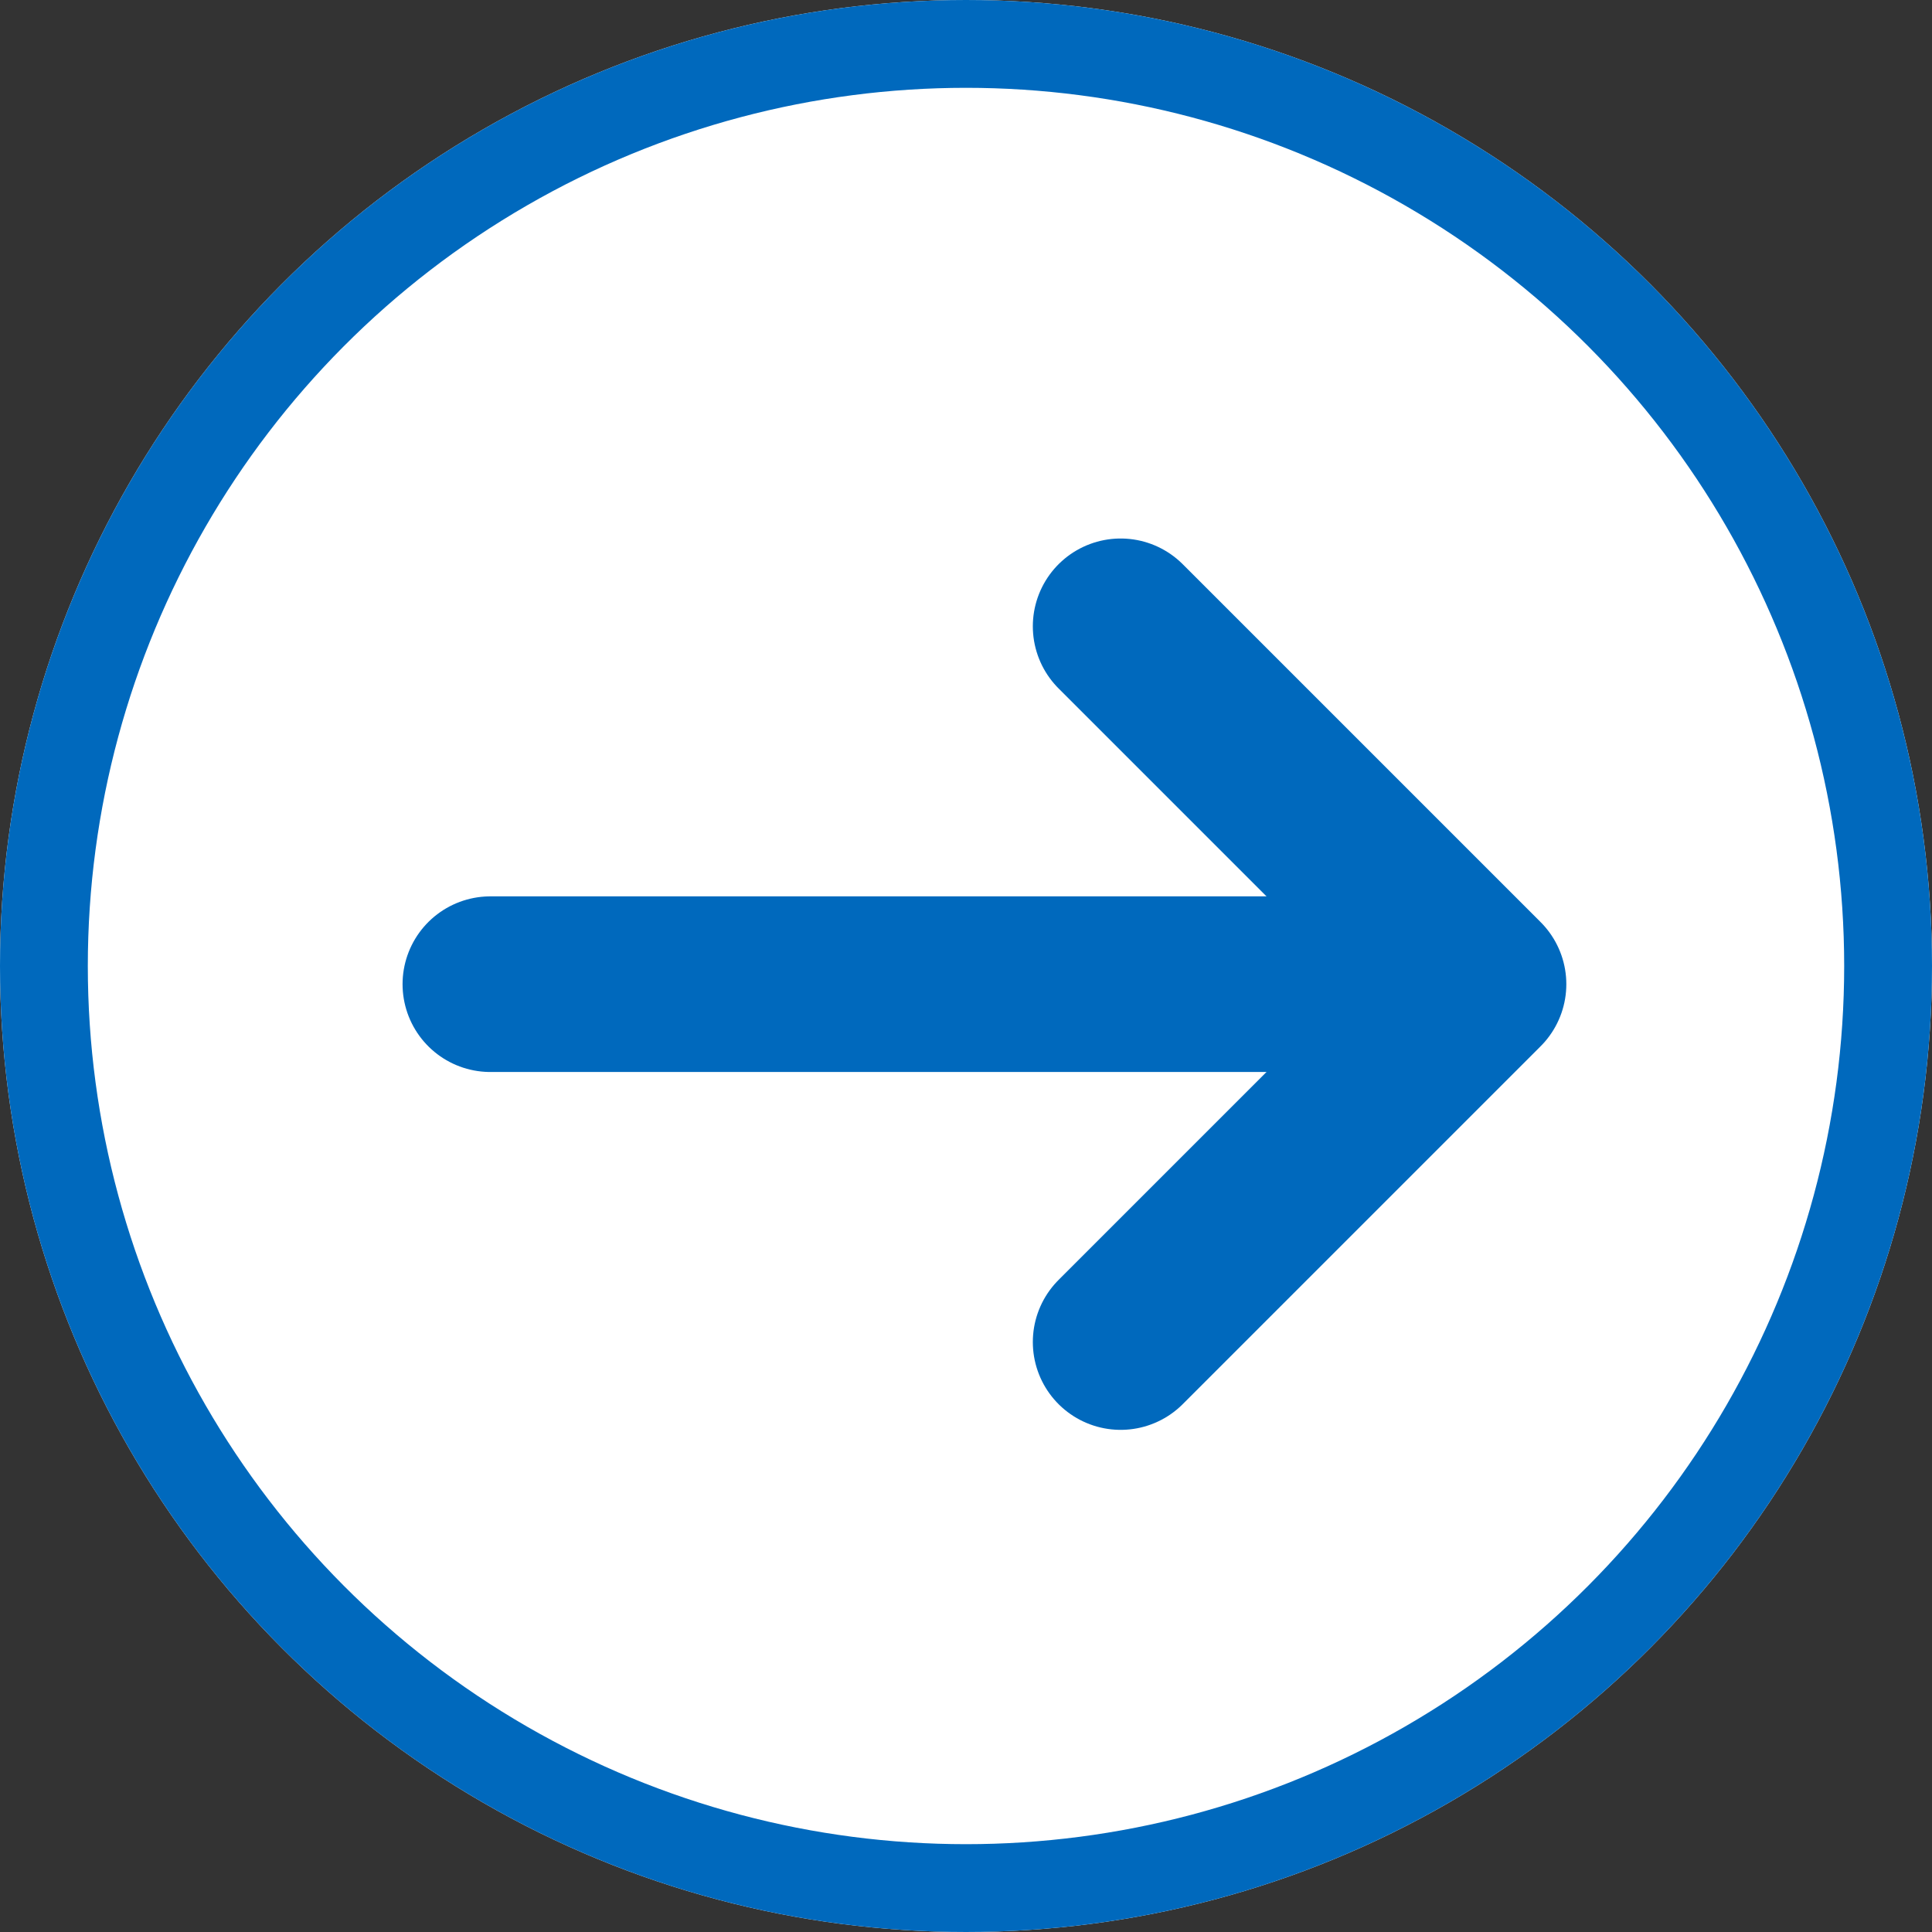
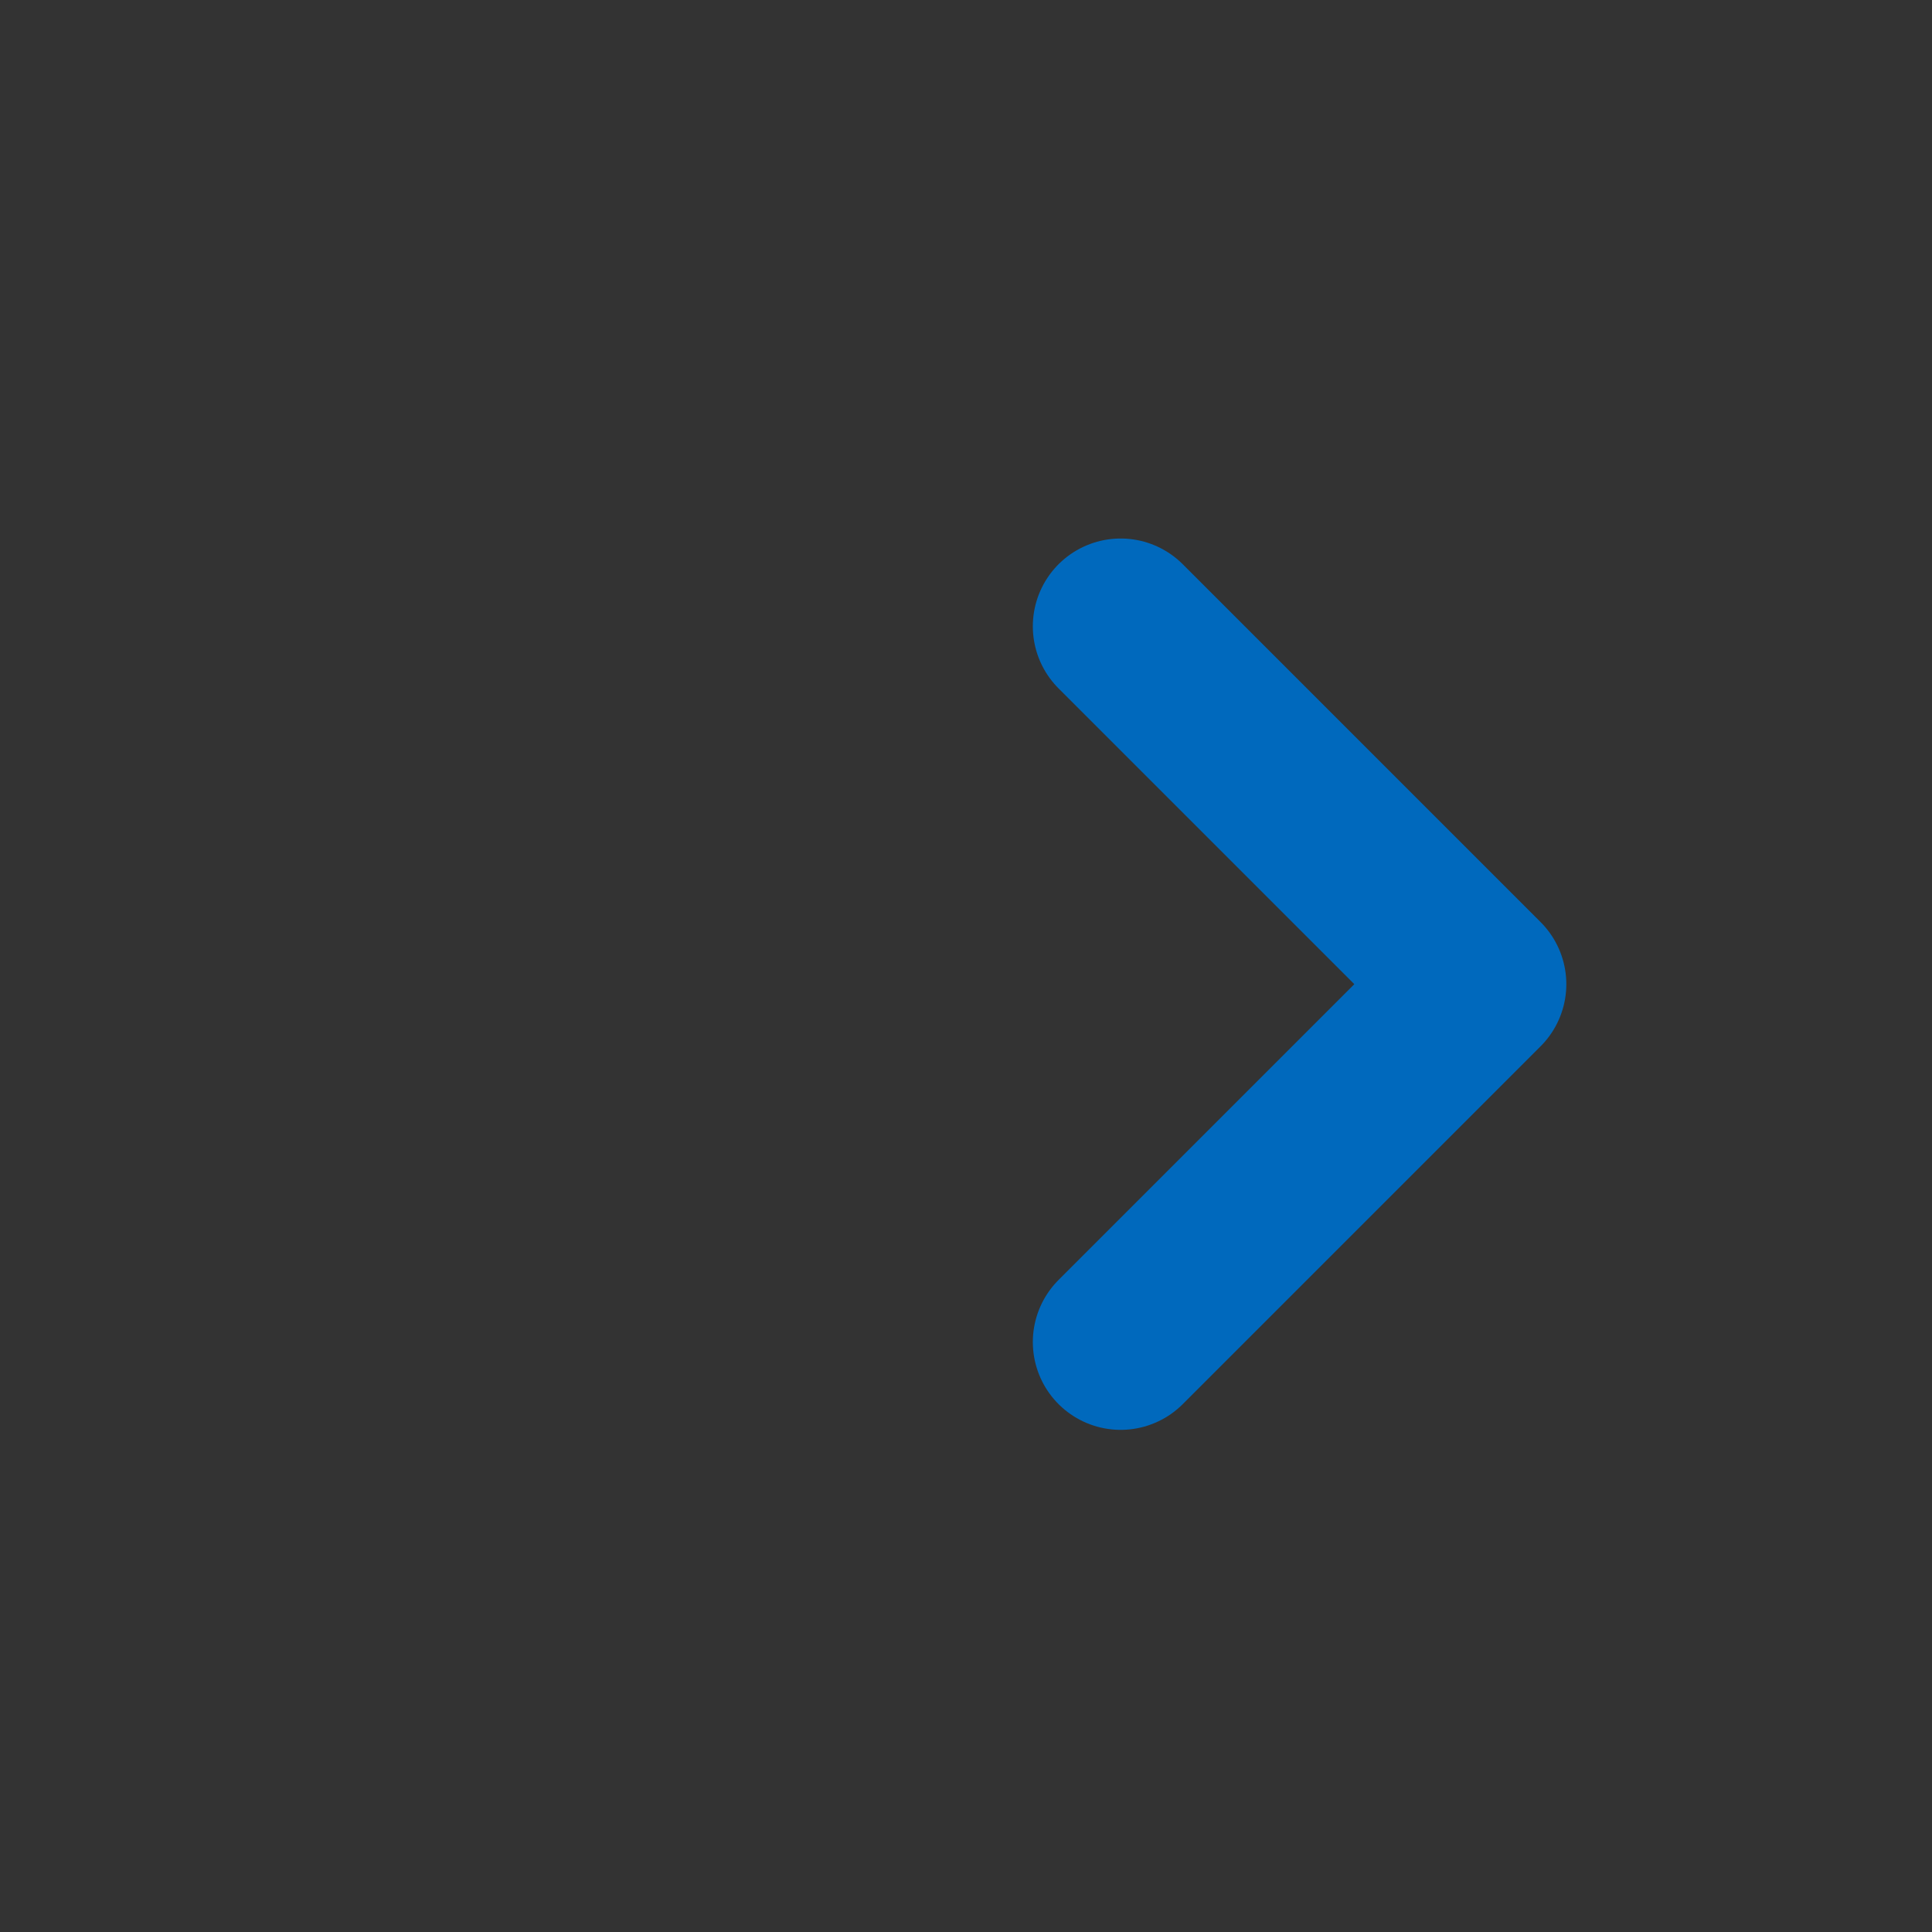
<svg xmlns="http://www.w3.org/2000/svg" width="22" height="22" viewBox="0 0 22 22">
  <rect x="0" y="0" width="22" height="22" fill="#333333" stroke="none" />
  <defs>
    <style>.a{fill:#fff;}.a,.b{stroke:#0069bd;}.b,.d{fill:none;}.b{stroke-linecap:round;stroke-linejoin:round;stroke-width:2px;}.c{stroke:none;}</style>
  </defs>
  <g transform="translate(-168 -1566)">
    <g class="a" transform="translate(168 1566)">
-       <circle class="c" cx="11" cy="11" r="11" />
-       <circle class="d" cx="11" cy="11" r="10.5" />
-     </g>
+       </g>
    <g transform="translate(173.584 1573.132)">
-       <line class="b" x2="10.195" transform="translate(0 4.075)" />
      <path class="b" d="M988.226,235.921l4.075-4.075-4.075-4.075" transform="translate(-981.049 -227.771)" />
    </g>
  </g>
</svg>